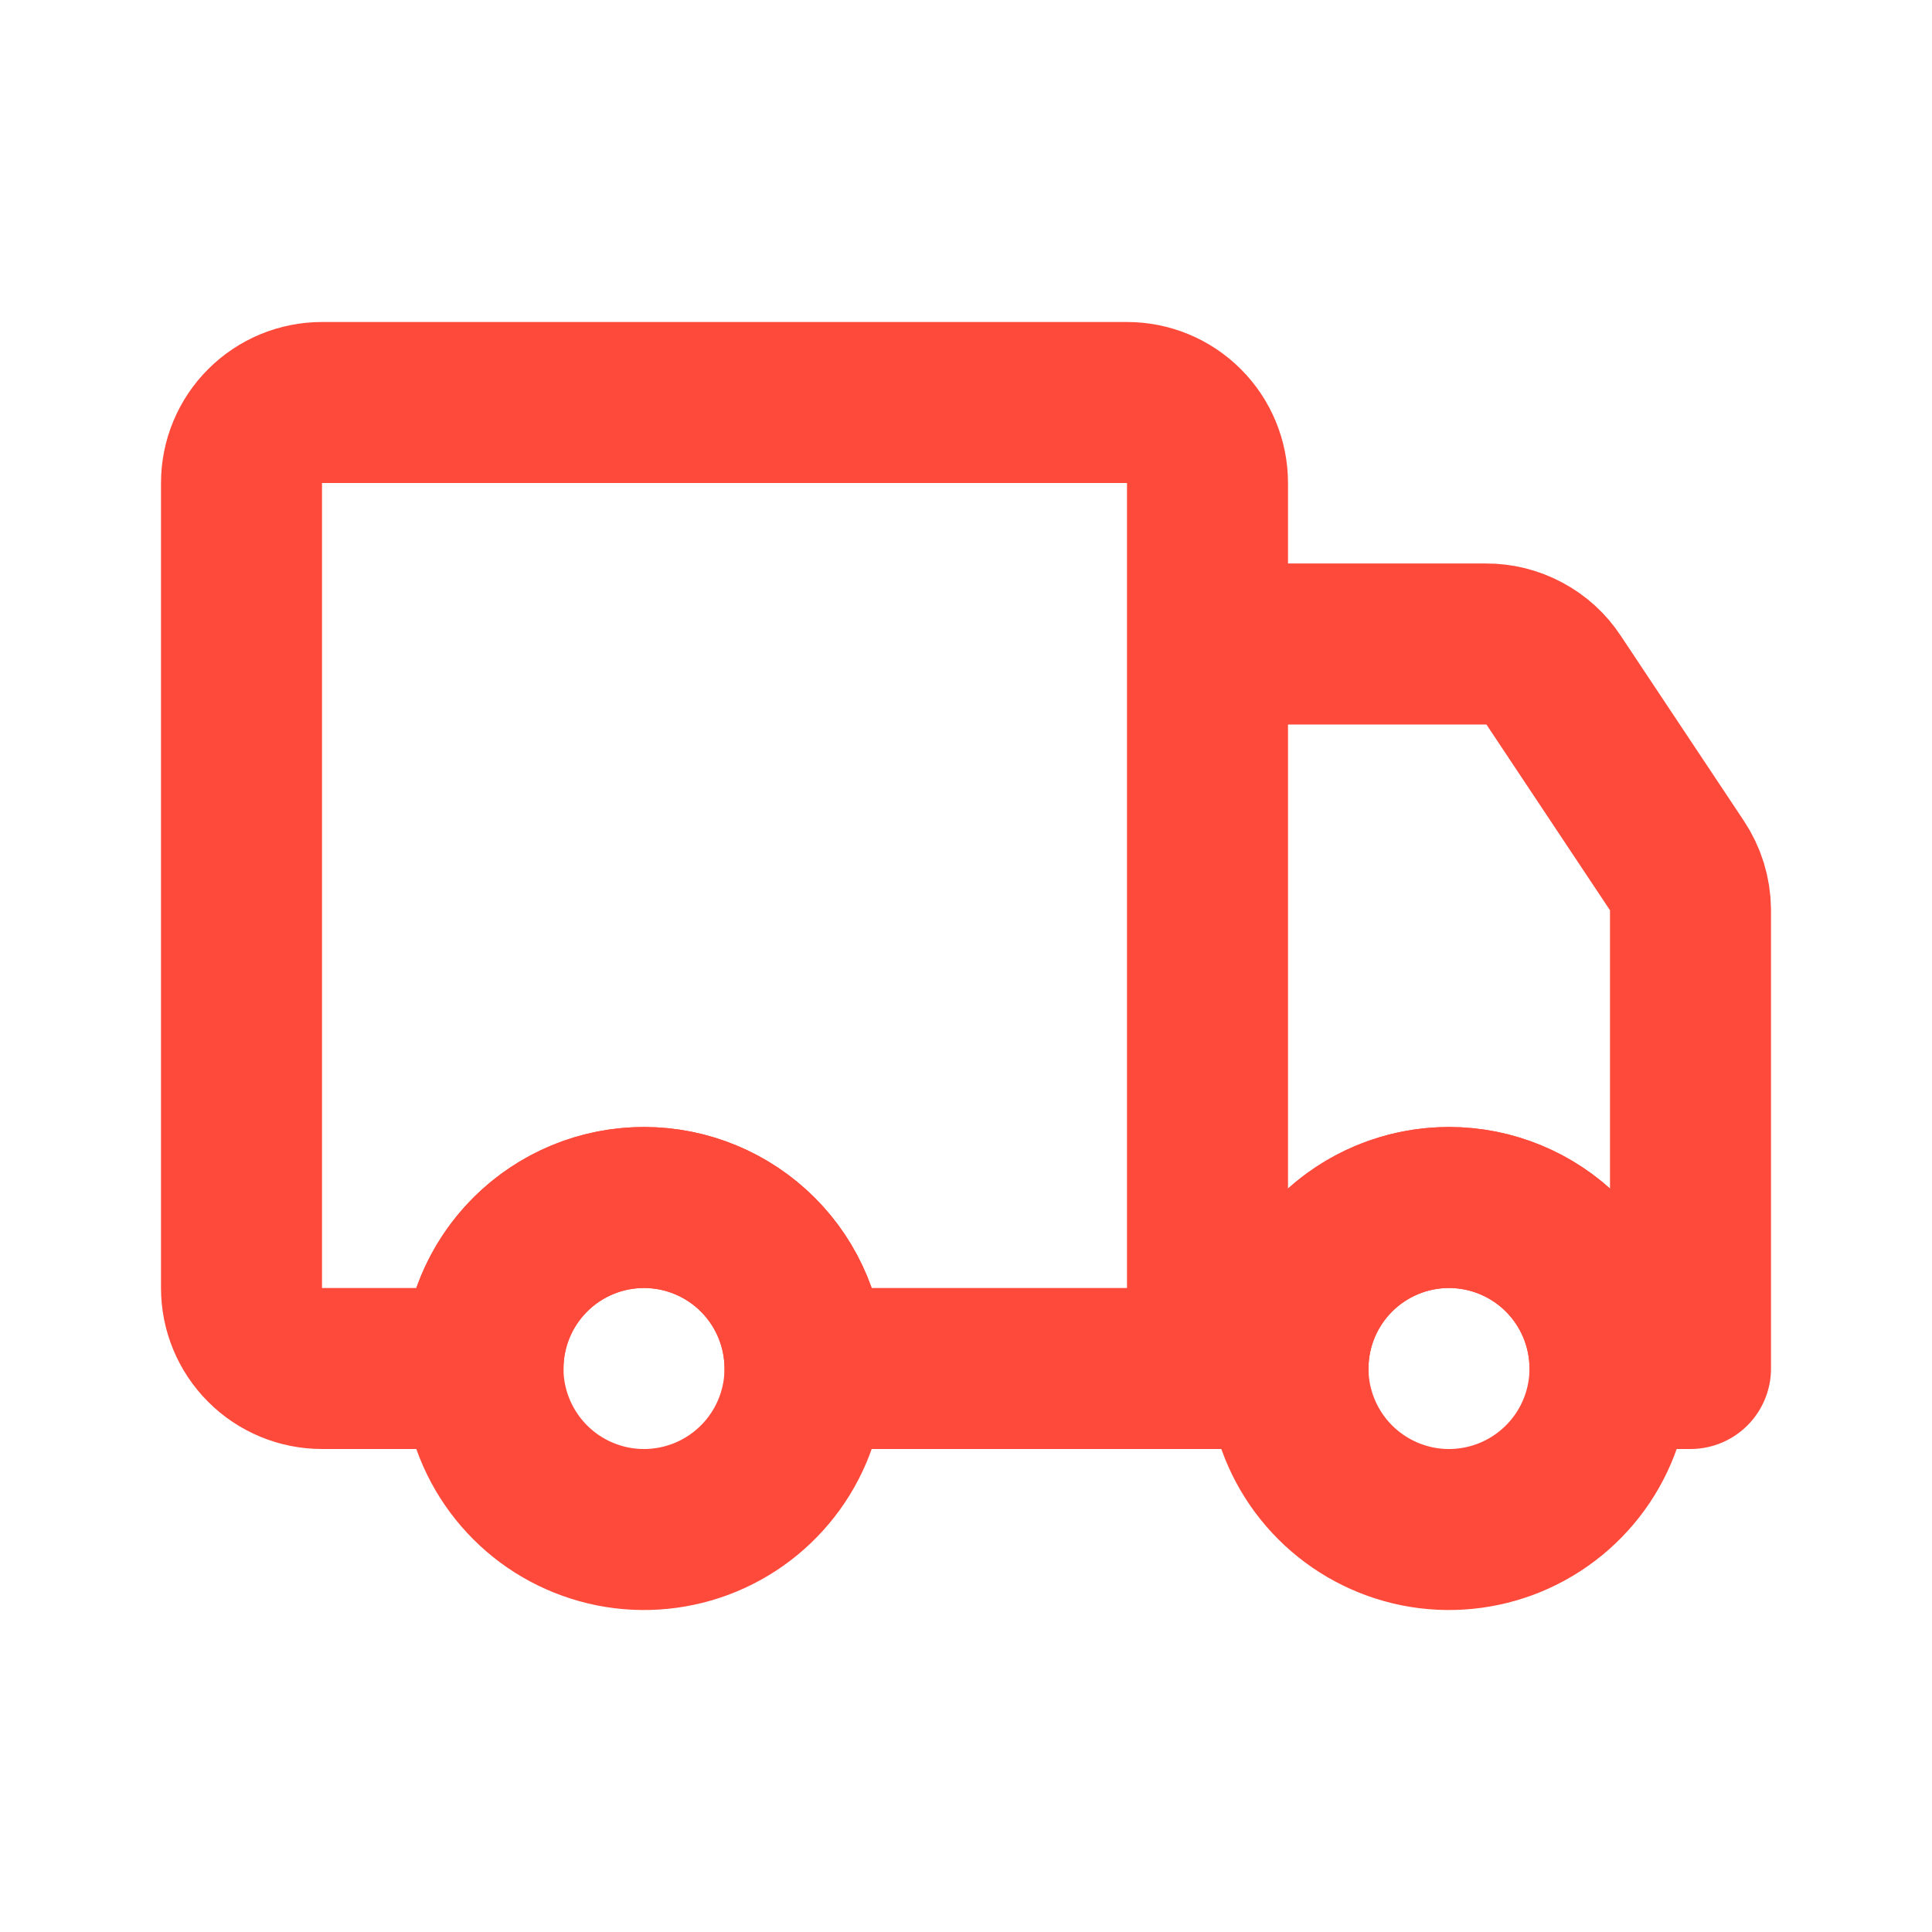
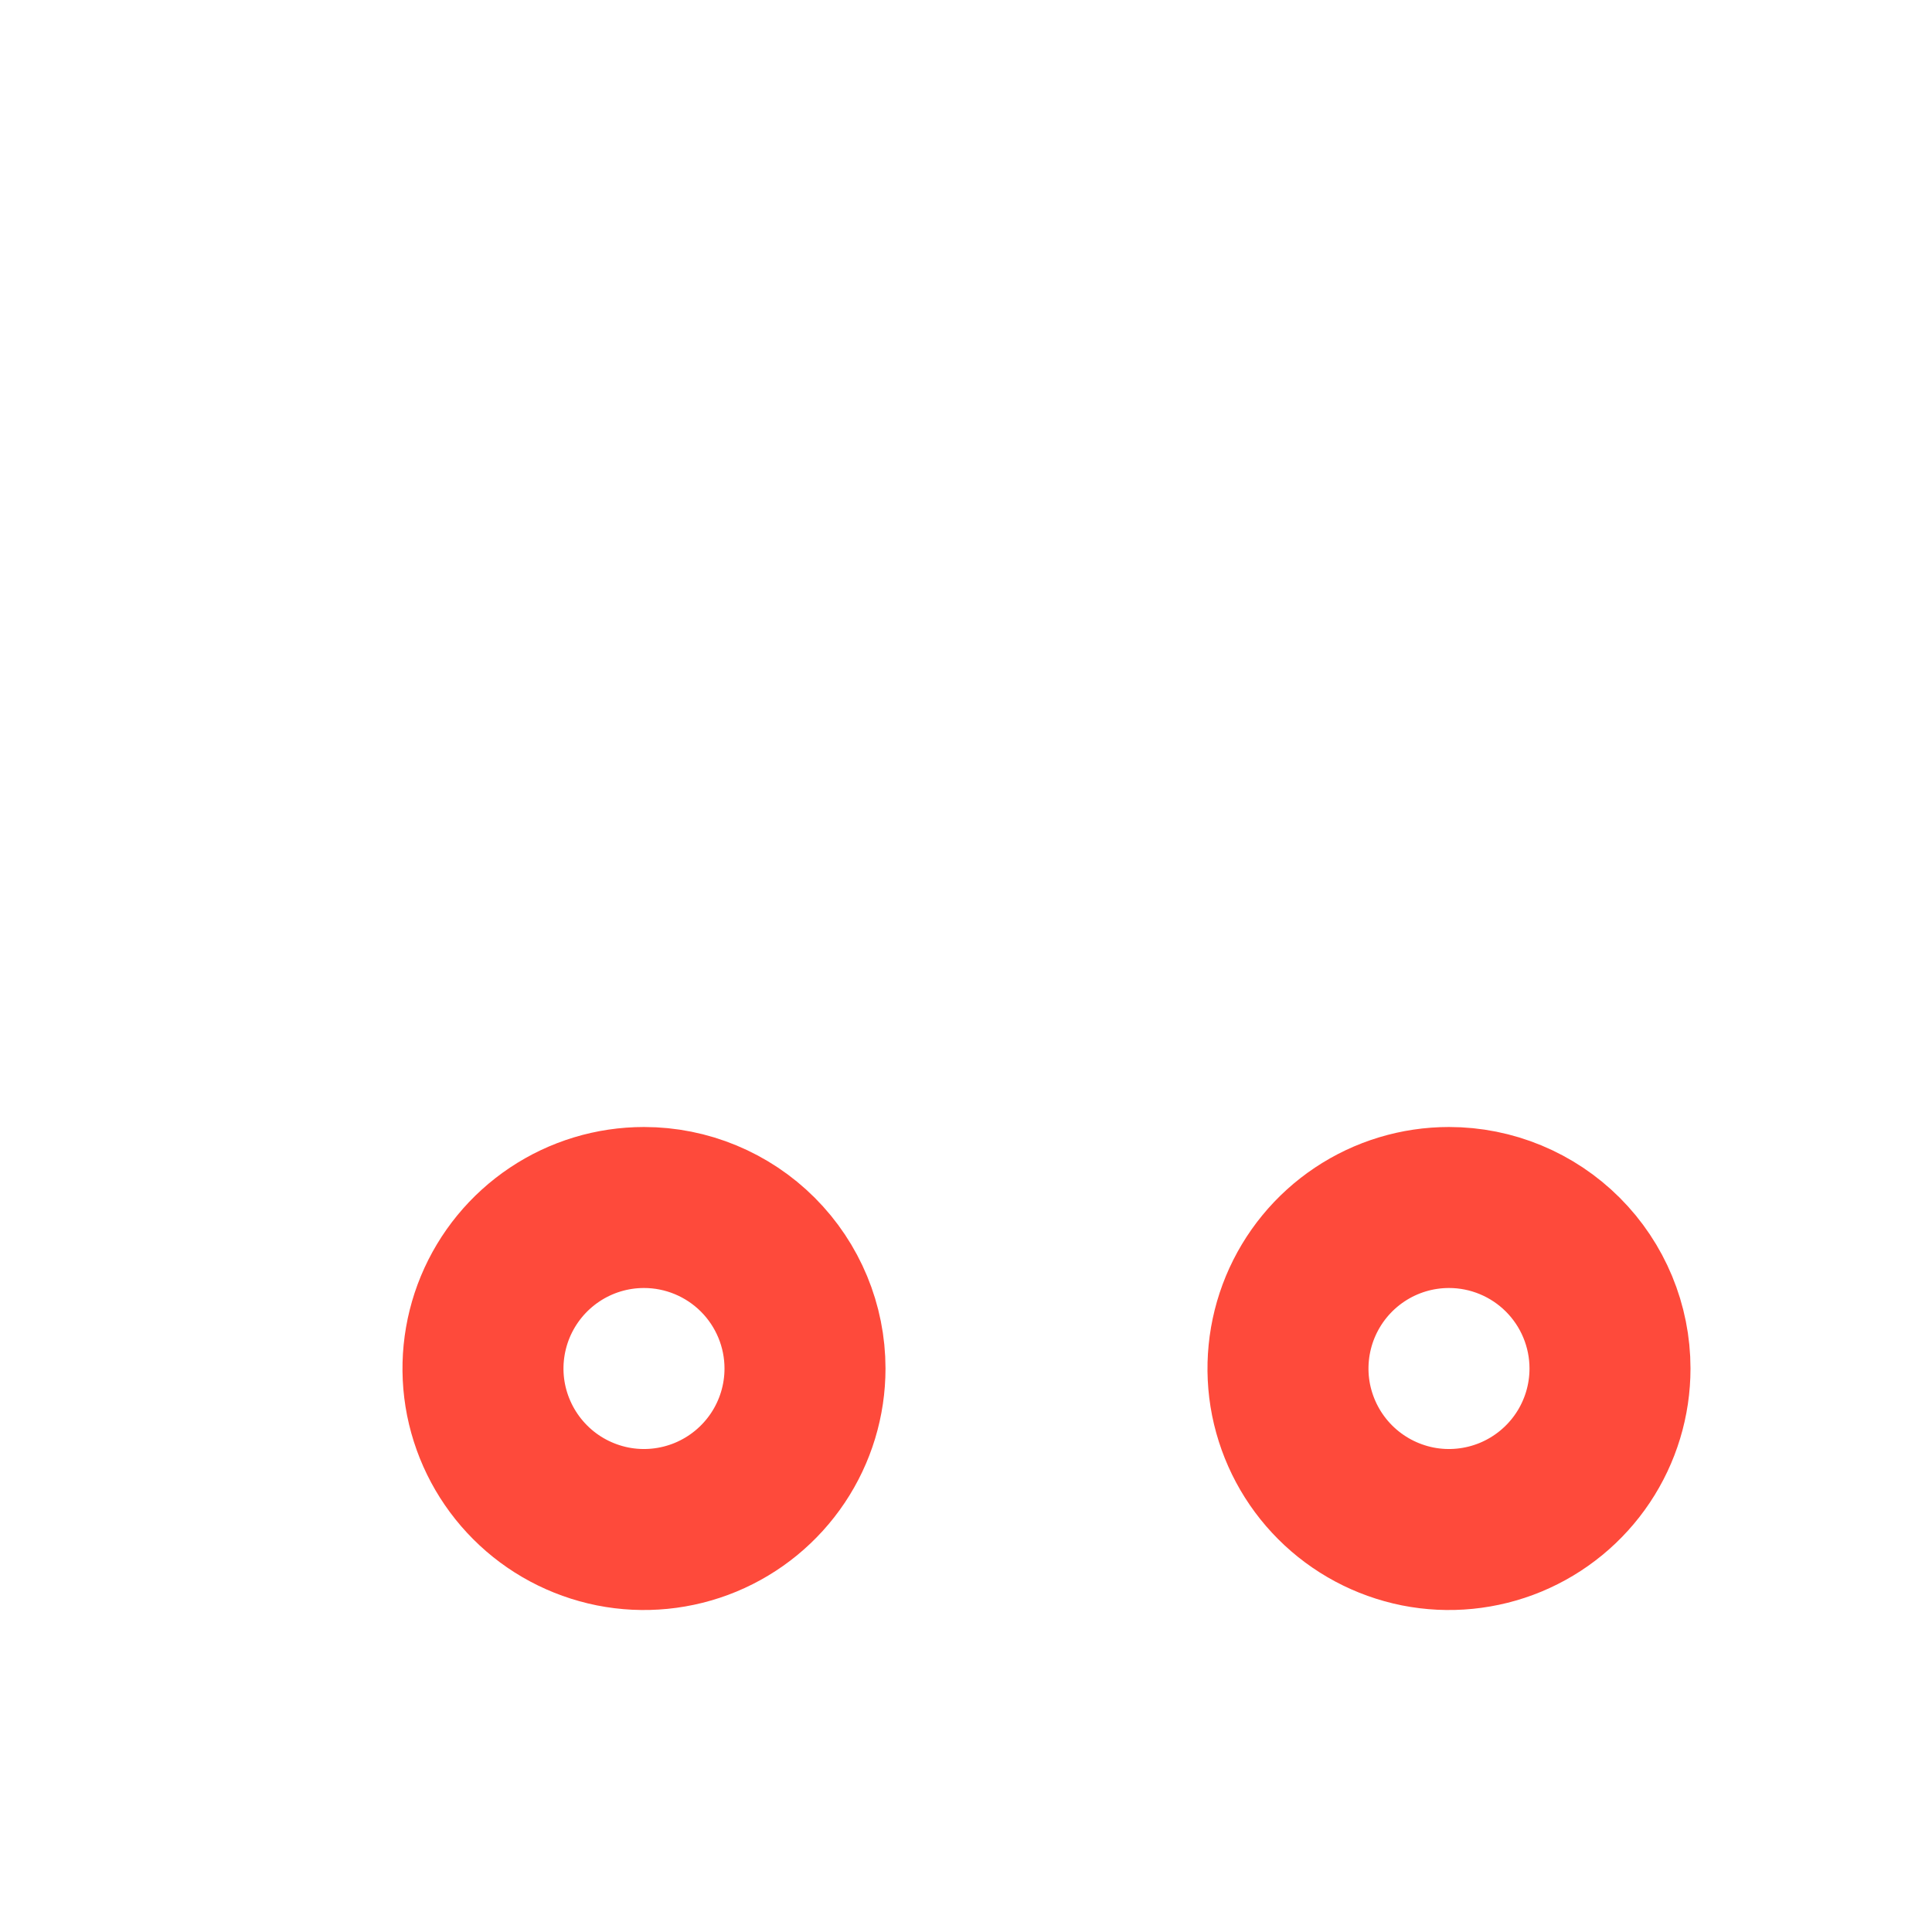
<svg xmlns="http://www.w3.org/2000/svg" width="24" height="24" viewBox="0 0 24 24" fill="none">
  <path d="M10 17C10 17.396 9.883 17.782 9.663 18.111C9.443 18.44 9.131 18.696 8.765 18.848C8.4 18.999 7.998 19.039 7.61 18.962C7.222 18.884 6.865 18.694 6.586 18.414C6.306 18.134 6.116 17.778 6.038 17.39C5.961 17.002 6.001 16.6 6.152 16.235C6.304 15.869 6.56 15.557 6.889 15.337C7.218 15.117 7.604 15 8 15C8.53 15 9.039 15.211 9.414 15.586C9.789 15.961 10 16.47 10 17ZM18 15C17.604 15 17.218 15.117 16.889 15.337C16.56 15.557 16.304 15.869 16.152 16.235C16.001 16.6 15.961 17.002 16.038 17.39C16.116 17.778 16.306 18.134 16.586 18.414C16.866 18.694 17.222 18.884 17.61 18.962C17.998 19.039 18.4 18.999 18.765 18.848C19.131 18.696 19.443 18.44 19.663 18.111C19.883 17.782 20 17.396 20 17C20 16.47 19.789 15.961 19.414 15.586C19.039 15.211 18.53 15 18 15Z" stroke="#FE4A3B" stroke-width="2" stroke-linecap="round" stroke-linejoin="round" />
-   <path d="M15 6V17H10C10 16.47 9.789 15.961 9.414 15.586C9.039 15.211 8.53 15 8 15C7.47 15 6.961 15.211 6.586 15.586C6.211 15.961 6 16.47 6 17H4C3.735 17 3.48 16.895 3.293 16.707C3.105 16.52 3 16.265 3 16V6C3 5.735 3.105 5.48 3.293 5.293C3.48 5.105 3.735 5 4 5H14C14.265 5 14.52 5.105 14.707 5.293C14.895 5.48 15 5.735 15 6ZM20.83 10.75L19.3 8.45C19.209 8.311 19.084 8.197 18.937 8.119C18.79 8.04 18.626 7.999 18.46 8H15V17H16C16 16.47 16.211 15.961 16.586 15.586C16.961 15.211 17.47 15 18 15C18.53 15 19.039 15.211 19.414 15.586C19.789 15.961 20 16.47 20 17H21V11.3C20.998 11.104 20.939 10.913 20.83 10.75Z" stroke="#FE4A3B" stroke-width="2" stroke-linecap="round" stroke-linejoin="round" />
</svg>